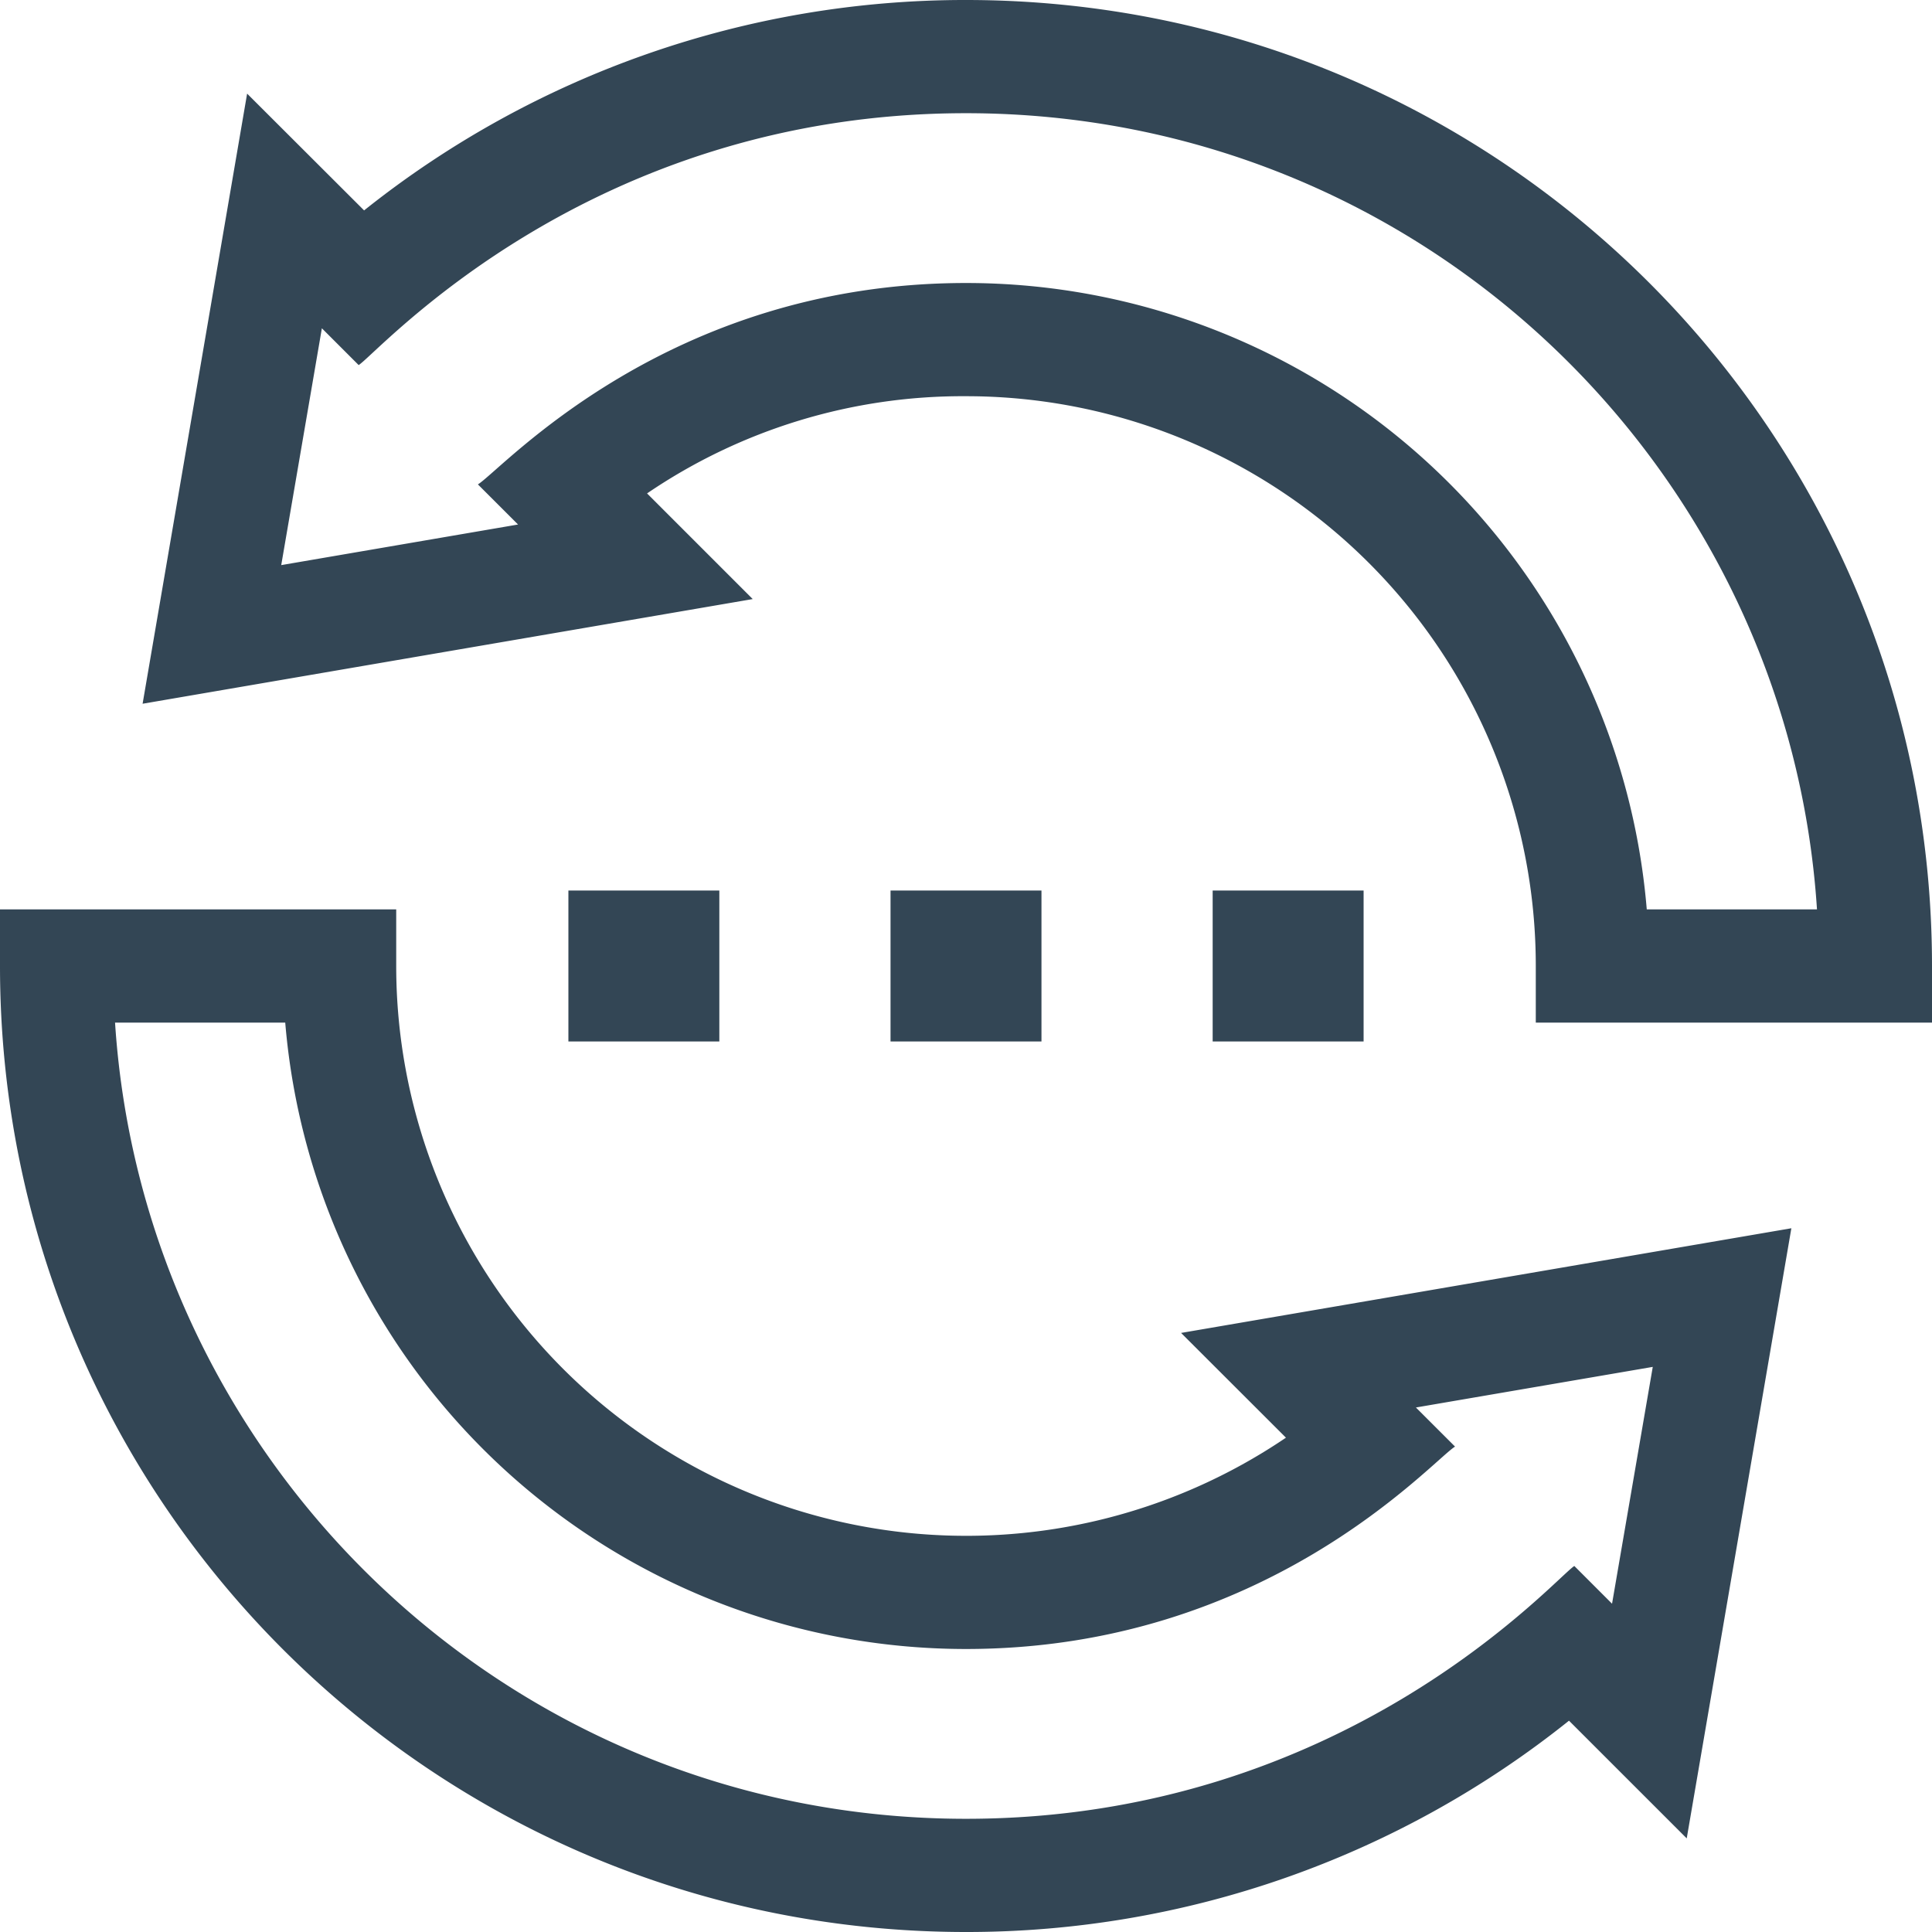
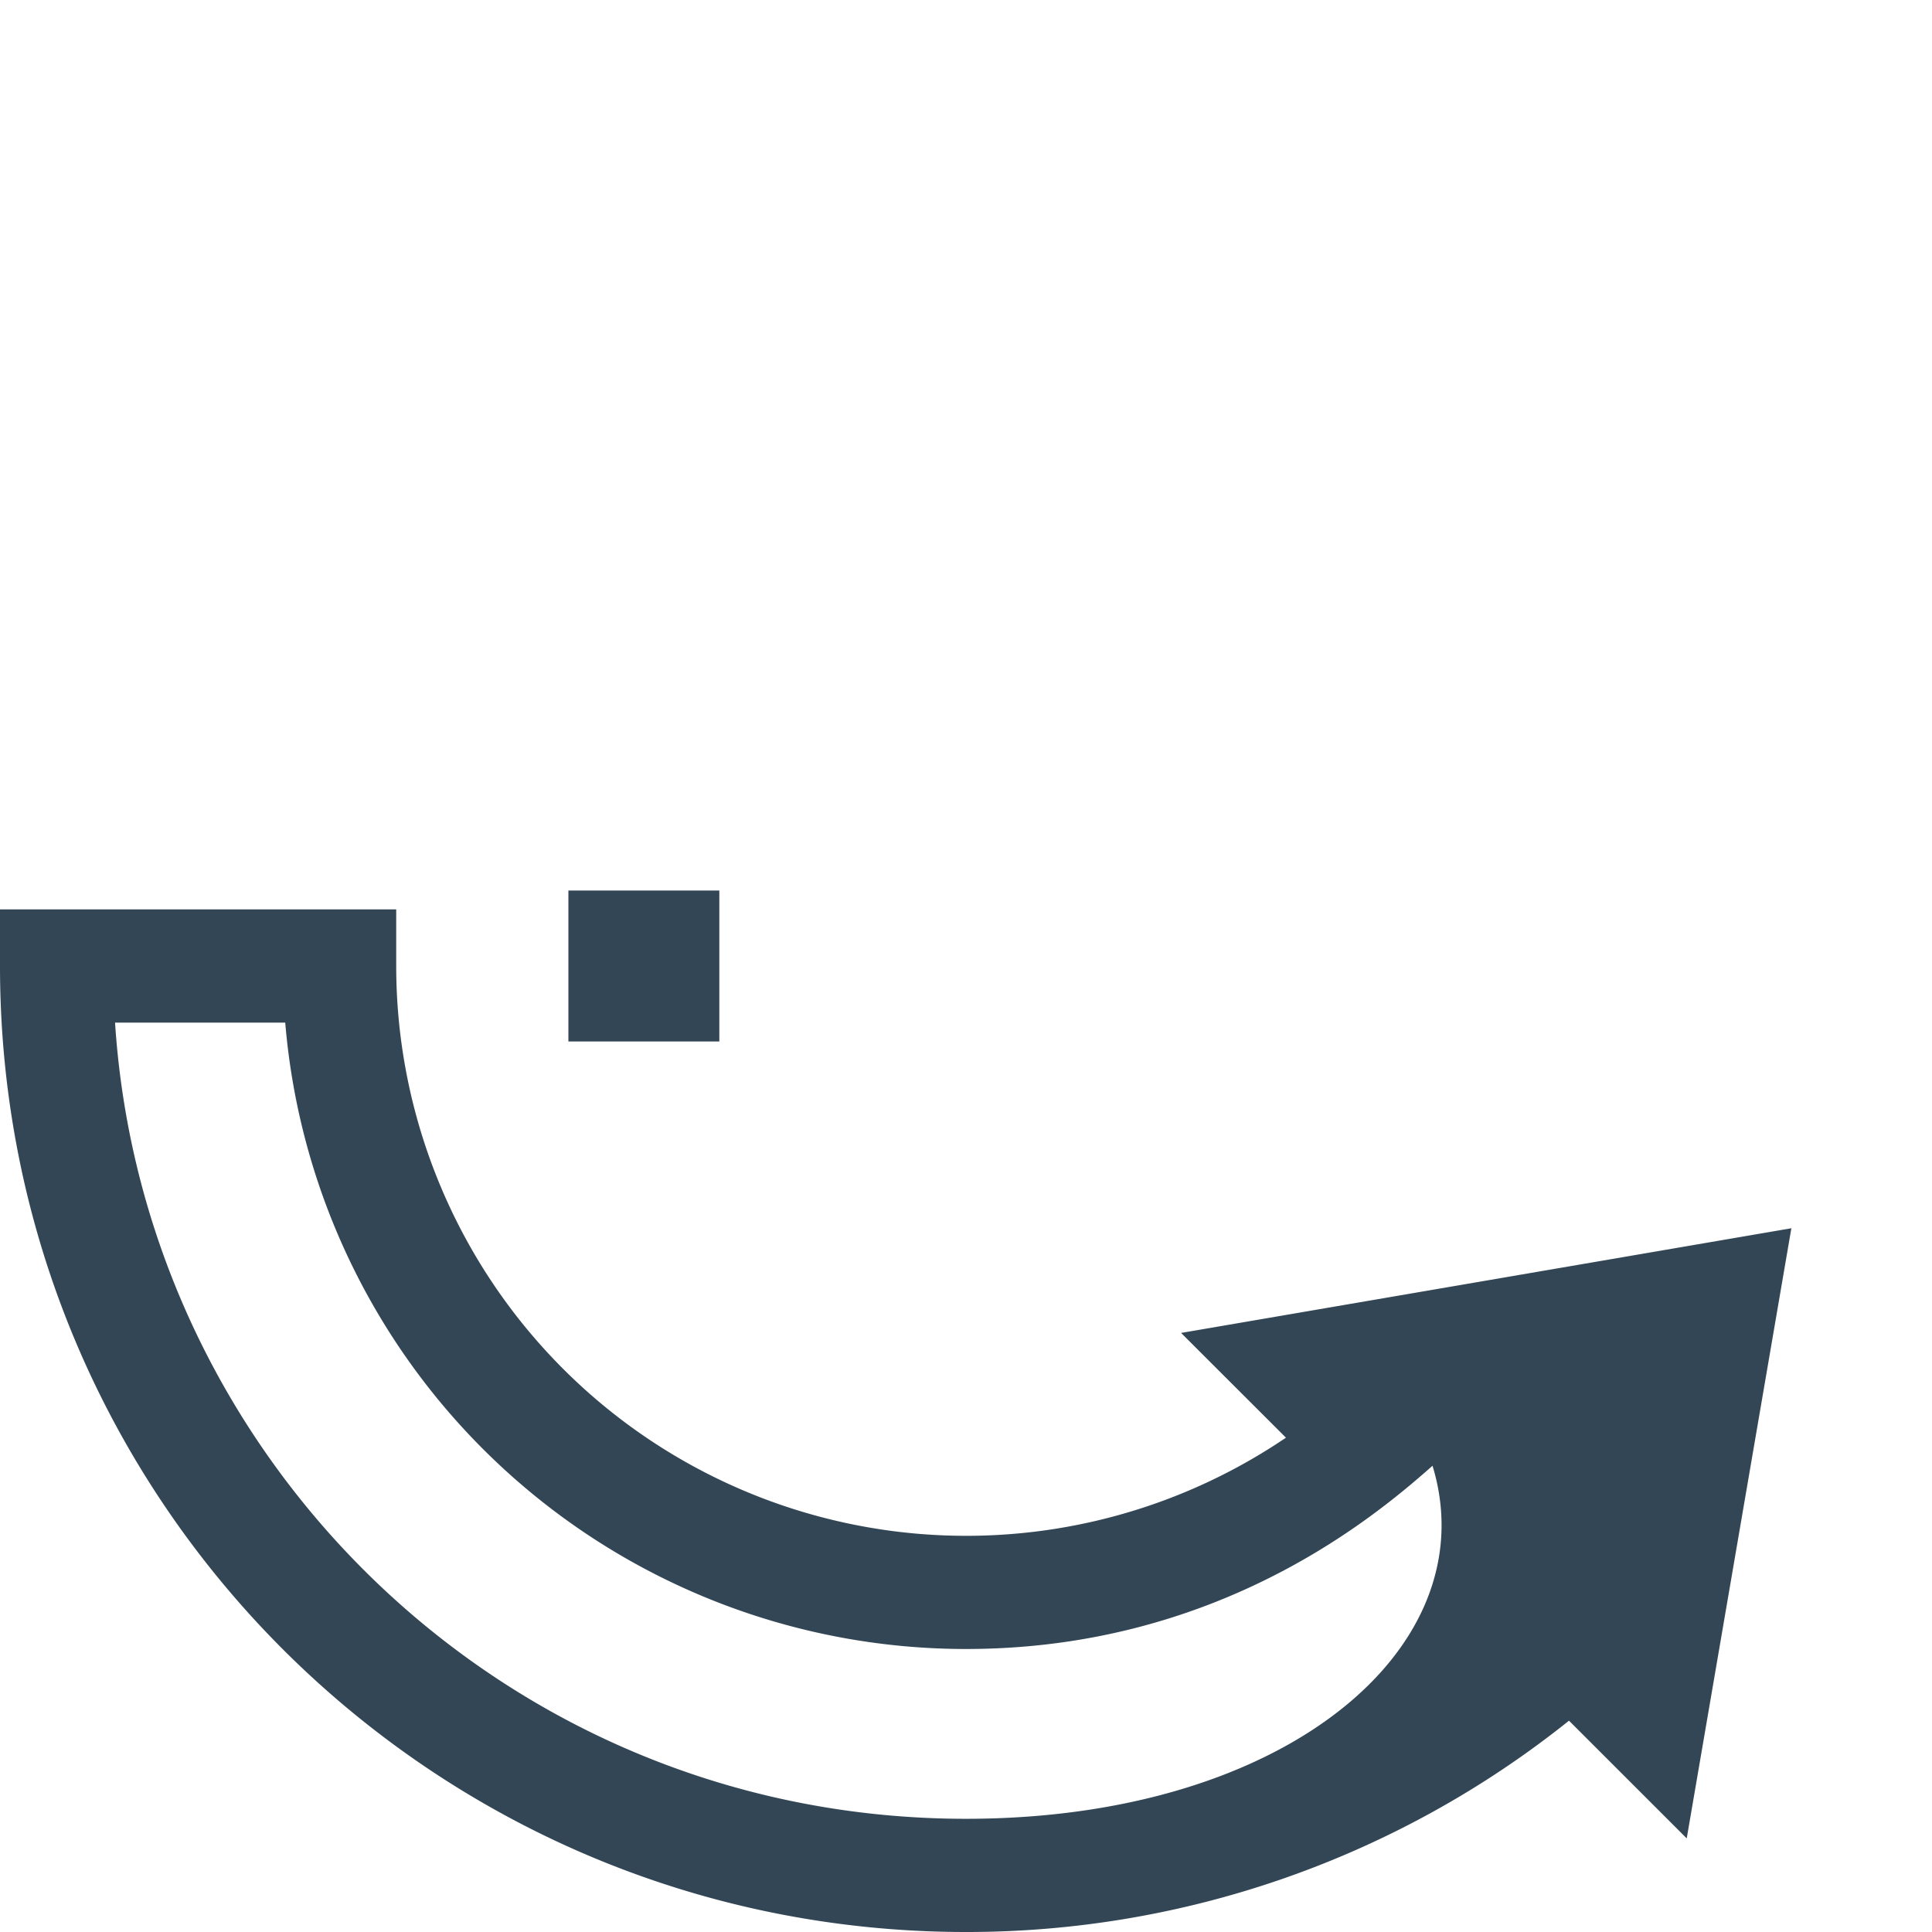
<svg xmlns="http://www.w3.org/2000/svg" viewBox="0 0 512 512">
  <defs>
    <style>.cls-1{fill:#334655;}</style>
  </defs>
  <title>footer_retour</title>
  <g id="Calque_2" data-name="Calque 2">
    <g id="Layer_1" data-name="Layer 1">
      <rect class="cls-1" x="150.63" y="236" width="40" height="40" />
-       <rect class="cls-1" x="236" y="236" width="40" height="40" />
-       <rect class="cls-1" x="321.37" y="236" width="40" height="40" />
-       <path class="cls-1" d="M340.79,381A151.05,151.05,0,0,1,105,256V241H0v15C0,397.48,114.5,512,256,512a255.29,255.29,0,0,0,159.8-56L447,487.19,474.73,325.5,313,353.24Zm34.44-8L438,362.24,427.21,425l-10-10C412,418.33,356.48,482,256,482,134.67,482,38.05,387.32,30.49,271h45.1A181,181,0,0,0,256,437c79.62,0,123.41-49.8,129.6-53.64Z" />
-       <path class="cls-1" d="M256,0A255.34,255.34,0,0,0,96.49,55.76l-31-30.95L37.79,186.5l161.69-27.74-28-28A148.62,148.62,0,0,1,256,105,150.94,150.94,0,0,1,407,256v15H512V256C512,114.52,397.5,0,256,0ZM436.41,241A181,181,0,0,0,256,75c-79.3,0-122.84,49.35-129.35,53.37L137.29,139,74.53,149.76,85.3,87l9.75,9.75C100.33,93.41,155.75,30,256,30c121.33,0,218,94.68,225.52,211Z" />
+       <path class="cls-1" d="M340.79,381A151.05,151.05,0,0,1,105,256V241H0v15C0,397.48,114.5,512,256,512a255.29,255.29,0,0,0,159.8-56L447,487.19,474.73,325.5,313,353.24Zm34.44-8l-10-10C412,418.33,356.48,482,256,482,134.67,482,38.05,387.32,30.49,271h45.1A181,181,0,0,0,256,437c79.62,0,123.41-49.8,129.6-53.64Z" />
    </g>
  </g>
</svg>